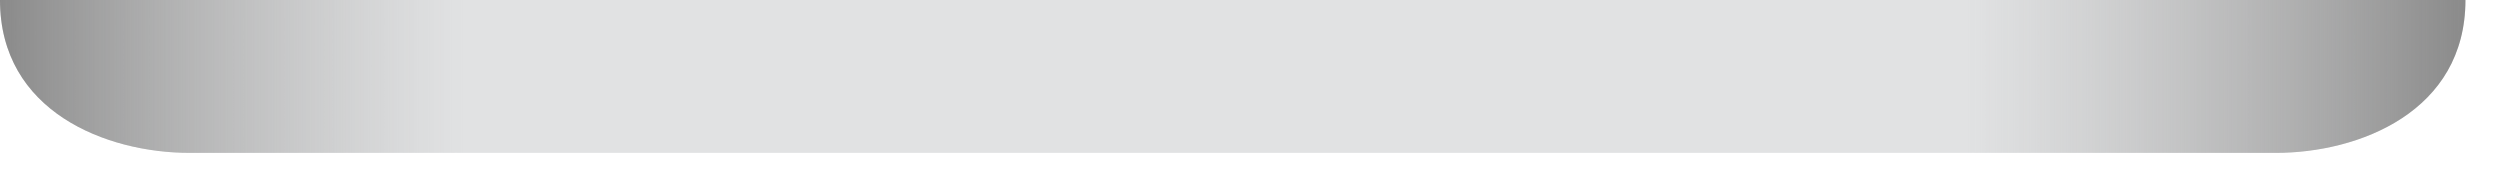
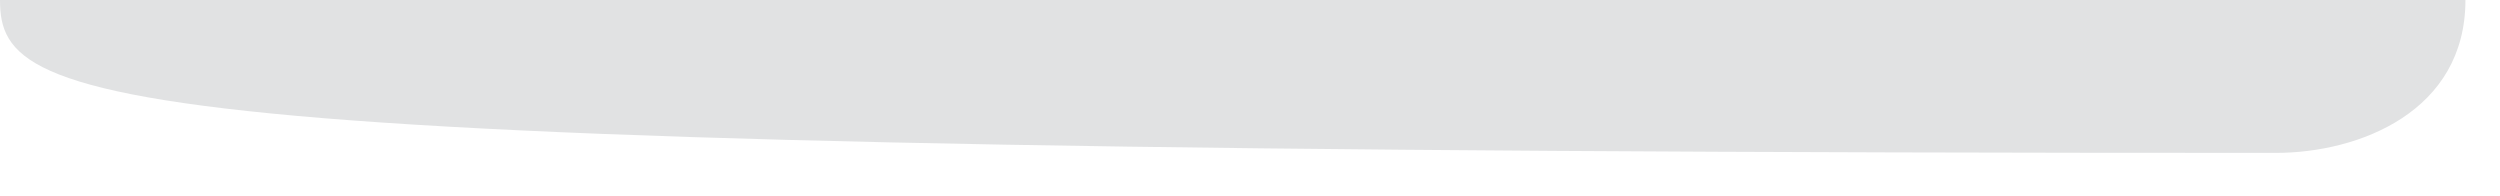
<svg xmlns="http://www.w3.org/2000/svg" fill="none" height="100%" overflow="visible" preserveAspectRatio="none" style="display: block;" viewBox="0 0 51 4" width="100%">
  <g id="Bevel" style="mix-blend-mode:multiply">
-     <path d="M0 0H50.295C50.295 2.274 48.129 3.119 46.425 3.119H3.87C2.166 3.119 0 2.274 0 0Z" fill="#E1E2E3" />
-     <path d="M0 0H50.295C50.295 2.274 48.129 3.119 46.425 3.119H3.87C2.166 3.119 0 2.274 0 0Z" fill="url(#paint0_linear_0_289)" />
+     <path d="M0 0H50.295C50.295 2.274 48.129 3.119 46.425 3.119C2.166 3.119 0 2.274 0 0Z" fill="#E1E2E3" />
  </g>
  <defs>
    <linearGradient gradientUnits="userSpaceOnUse" id="paint0_linear_0_289" x1="50.295" x2="0" y1="3.119" y2="3.119">
      <stop stop-color="#8A8A8A" />
      <stop offset="0.203" stop-color="#AAAAAA" stop-opacity="0" />
      <stop offset="0.812" stop-color="#AAAAAA" stop-opacity="0" />
      <stop offset="1" stop-color="#8A8A8A" />
    </linearGradient>
  </defs>
</svg>